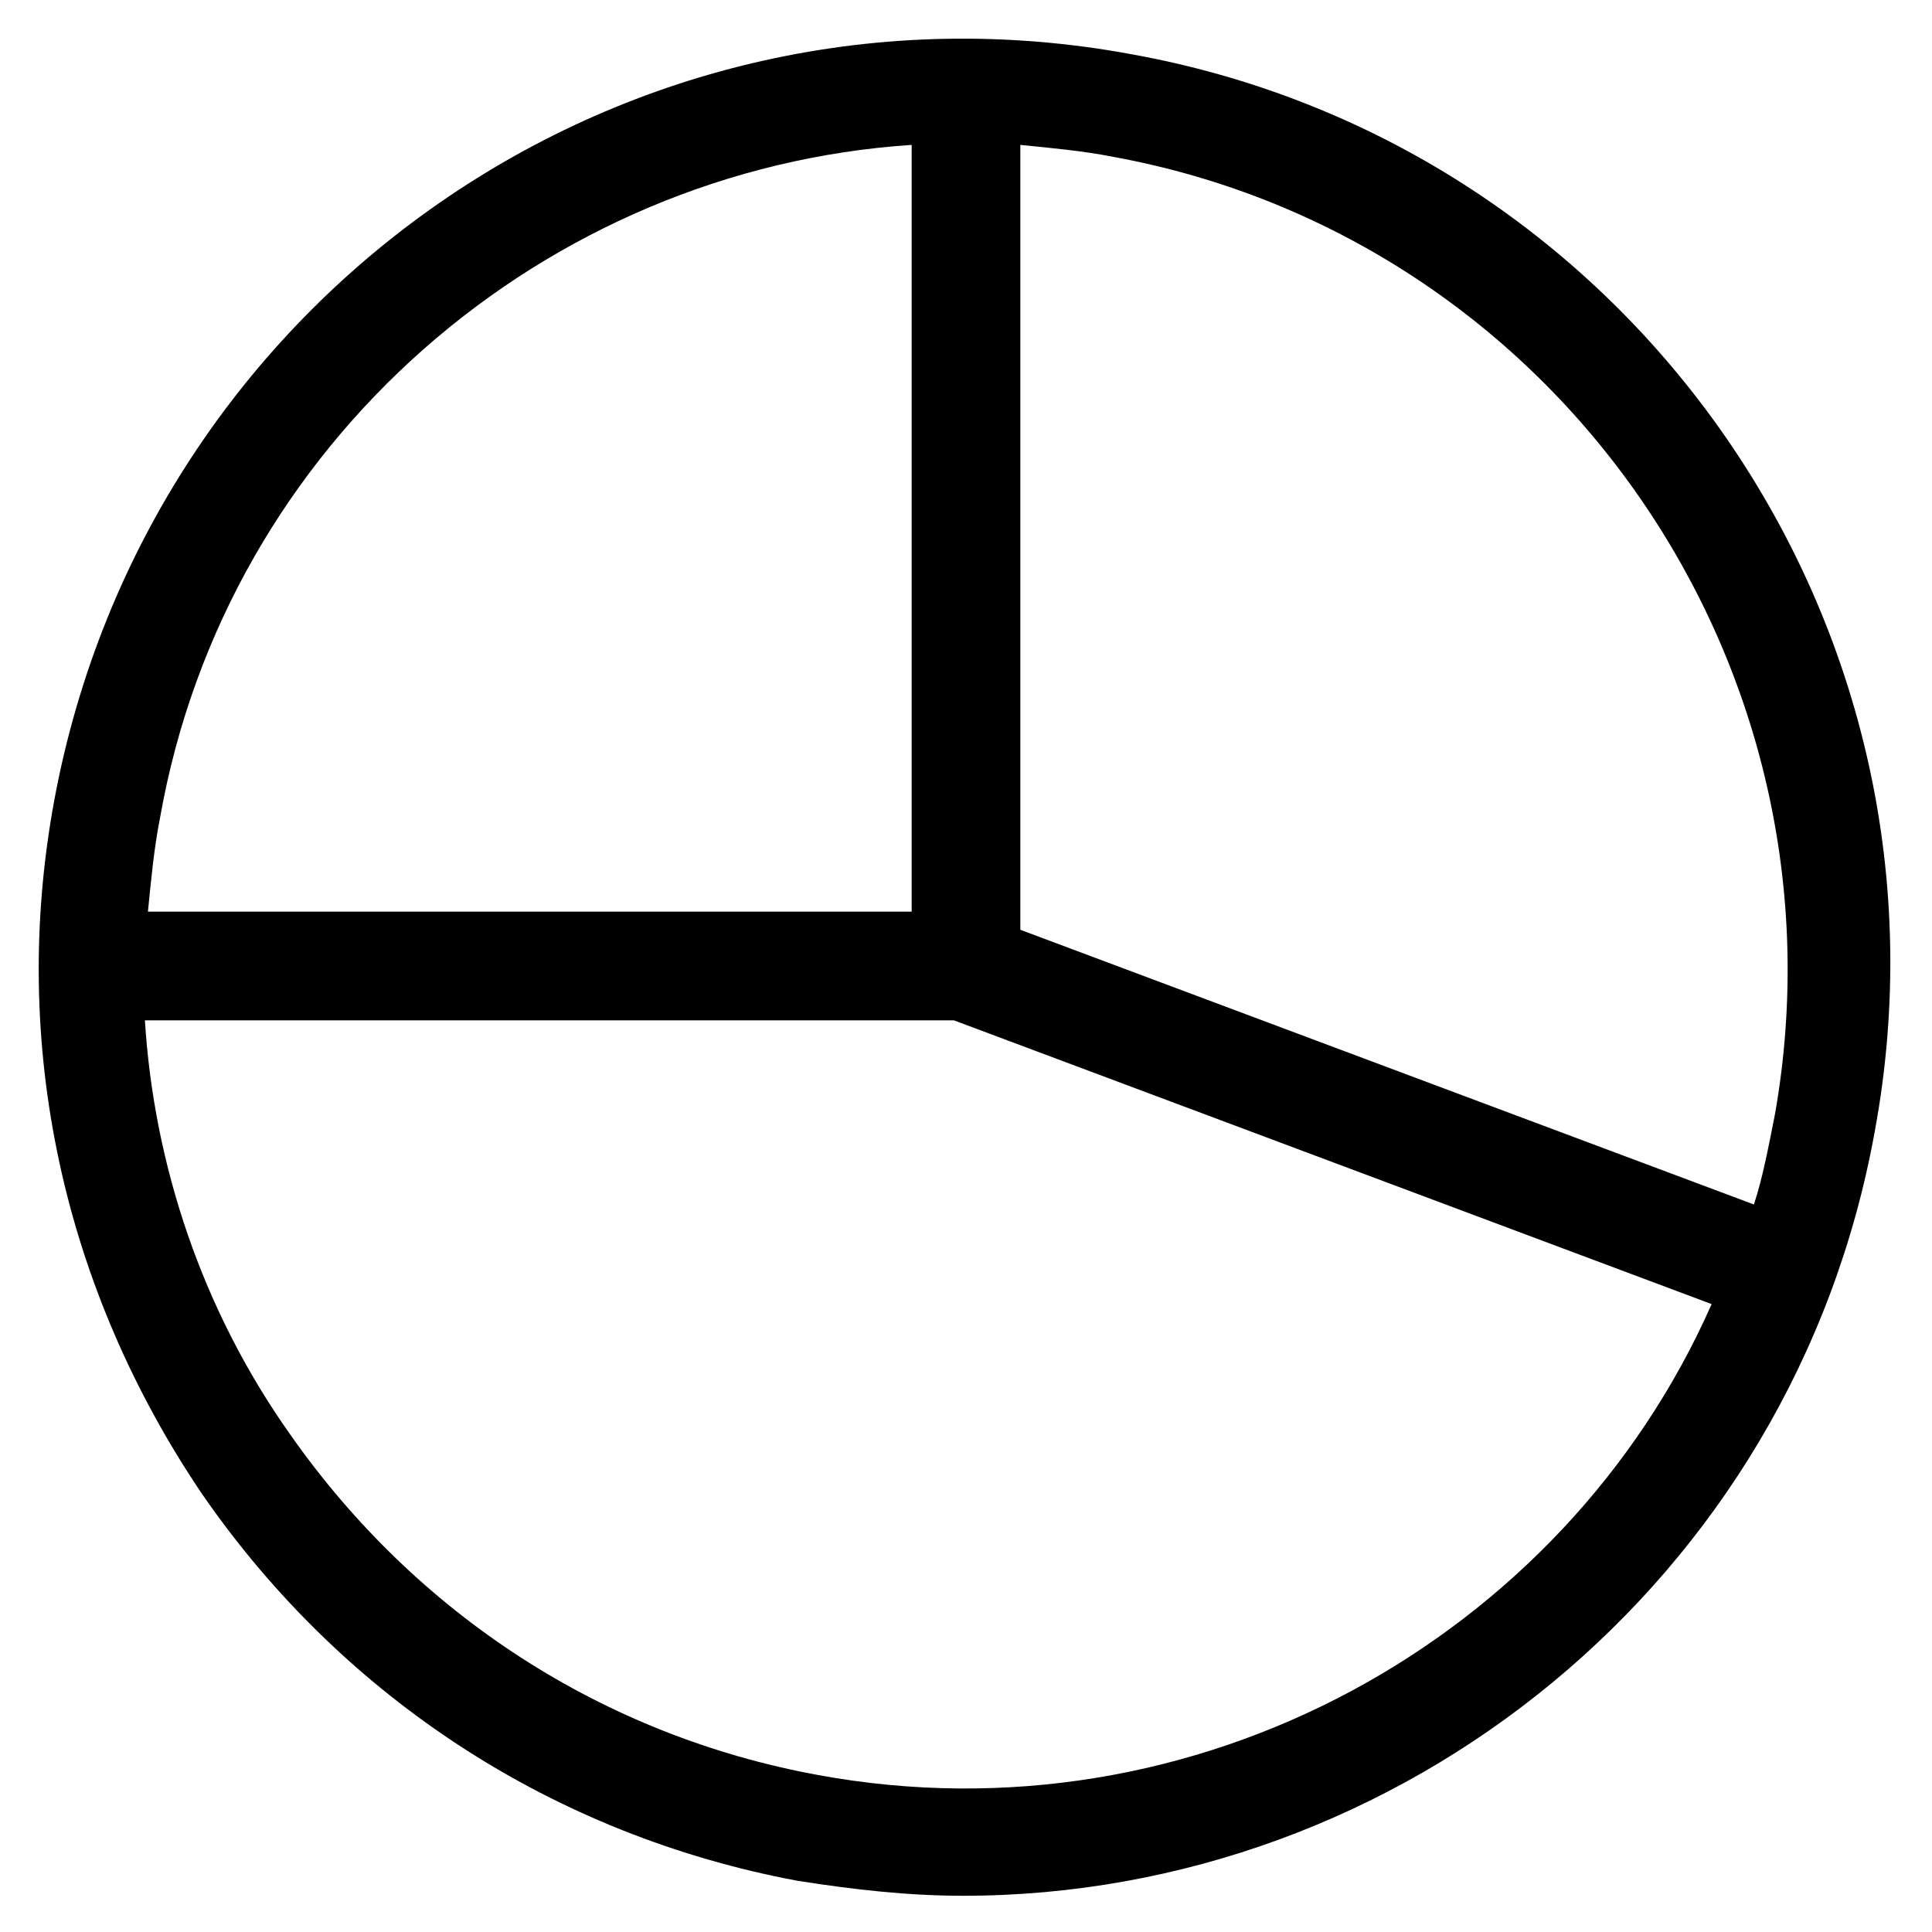
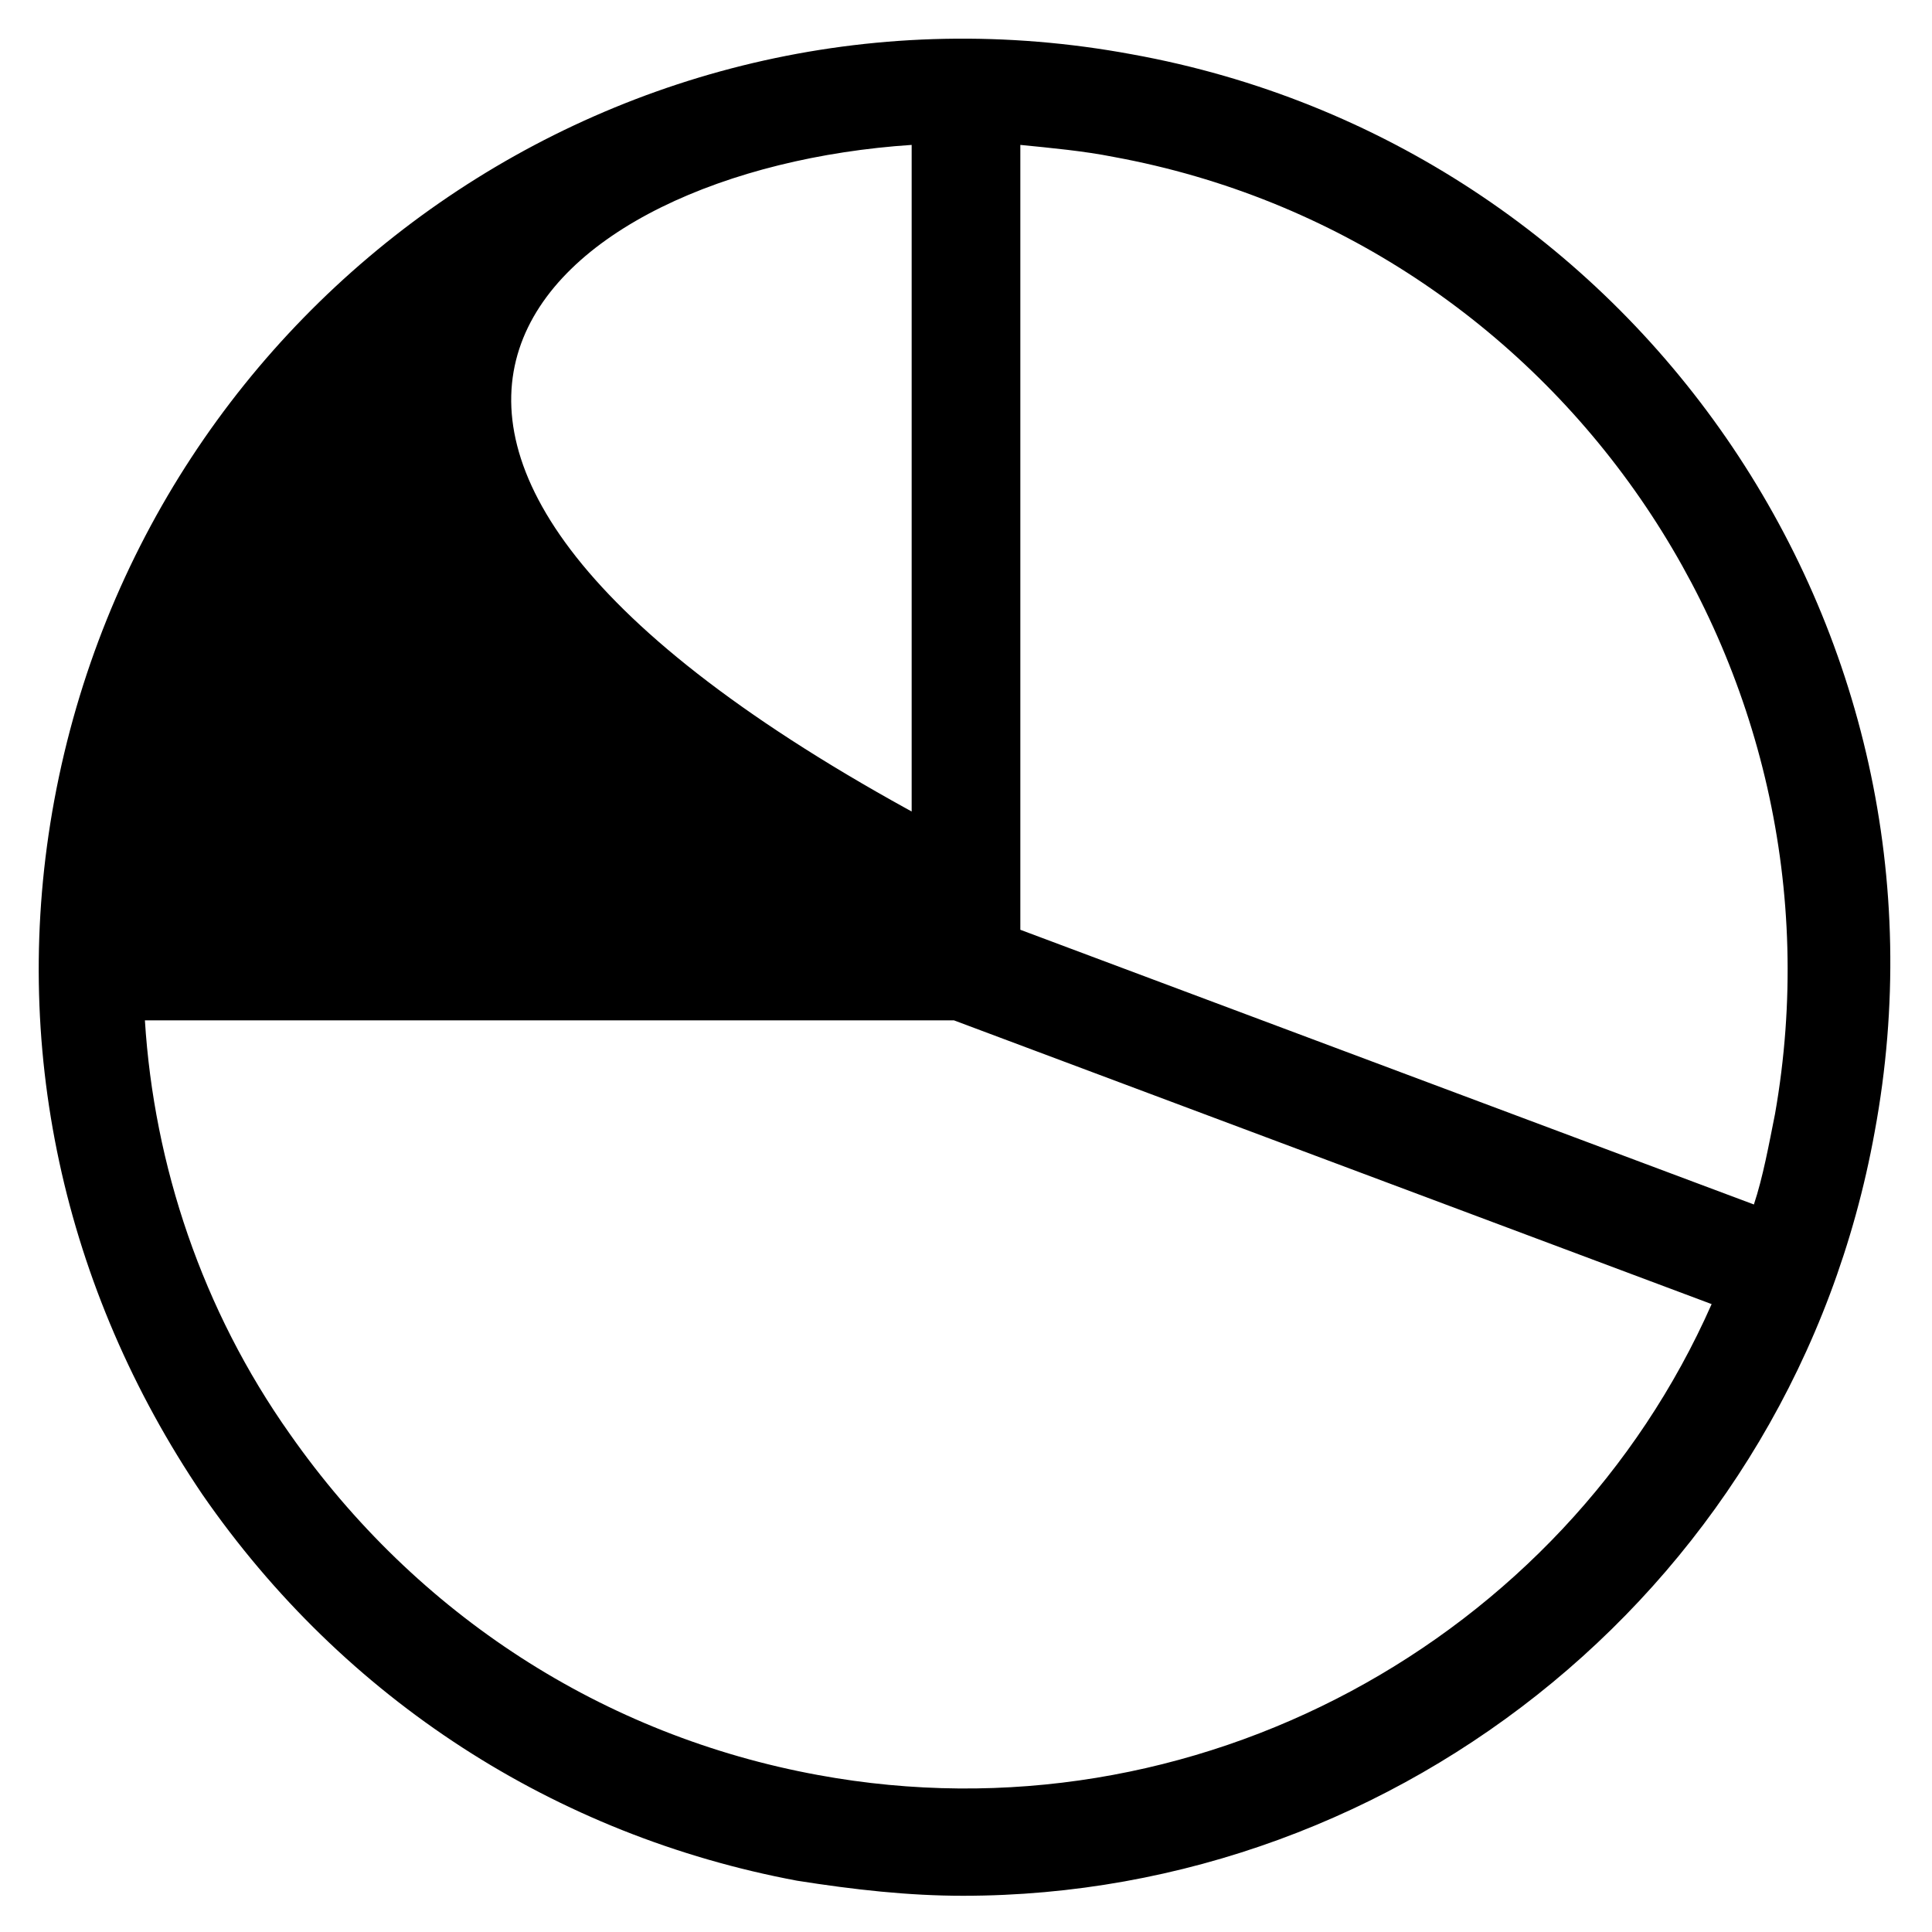
<svg xmlns="http://www.w3.org/2000/svg" version="1.1" id="lni_lni-pie-chart" x="0px" y="0px" viewBox="0 0 64 64" style="enable-background:new 0 0 64 64;" xml:space="preserve">
-   <path d="M37.5,1.8C20.8-1.3,4.9,9.8,1.8,26.5c-1.5,8.1,0.3,16.2,4.9,23c4.7,6.8,11.7,11.3,19.7,12.8c1.9,0.3,3.7,0.5,5.5,0.5  c14.5,0,27.5-10.4,30.2-25.3l0,0C65.2,20.8,54.1,4.8,37.5,1.8z M58.8,36.9c-0.2,1-0.4,2.1-0.7,3l-24.3-9.1v-26  c1,0.1,2.1,0.2,3.1,0.4C51.6,7.9,61.4,22.1,58.8,36.9z M30.2,4.8v25.4H4.9c0.1-1,0.2-2.1,0.4-3.1C7.5,14.6,18.1,5.6,30.2,4.8z   M27.1,58.8C20,57.5,13.8,53.5,9.6,47.5c-2.9-4.1-4.5-8.9-4.8-13.7h26.8l25.1,9.4C51.8,54.3,39.6,61.1,27.1,58.8z" />
+   <path d="M37.5,1.8C20.8-1.3,4.9,9.8,1.8,26.5c-1.5,8.1,0.3,16.2,4.9,23c4.7,6.8,11.7,11.3,19.7,12.8c1.9,0.3,3.7,0.5,5.5,0.5  c14.5,0,27.5-10.4,30.2-25.3l0,0C65.2,20.8,54.1,4.8,37.5,1.8z M58.8,36.9c-0.2,1-0.4,2.1-0.7,3l-24.3-9.1v-26  c1,0.1,2.1,0.2,3.1,0.4C51.6,7.9,61.4,22.1,58.8,36.9z M30.2,4.8v25.4c0.1-1,0.2-2.1,0.4-3.1C7.5,14.6,18.1,5.6,30.2,4.8z   M27.1,58.8C20,57.5,13.8,53.5,9.6,47.5c-2.9-4.1-4.5-8.9-4.8-13.7h26.8l25.1,9.4C51.8,54.3,39.6,61.1,27.1,58.8z" />
</svg>